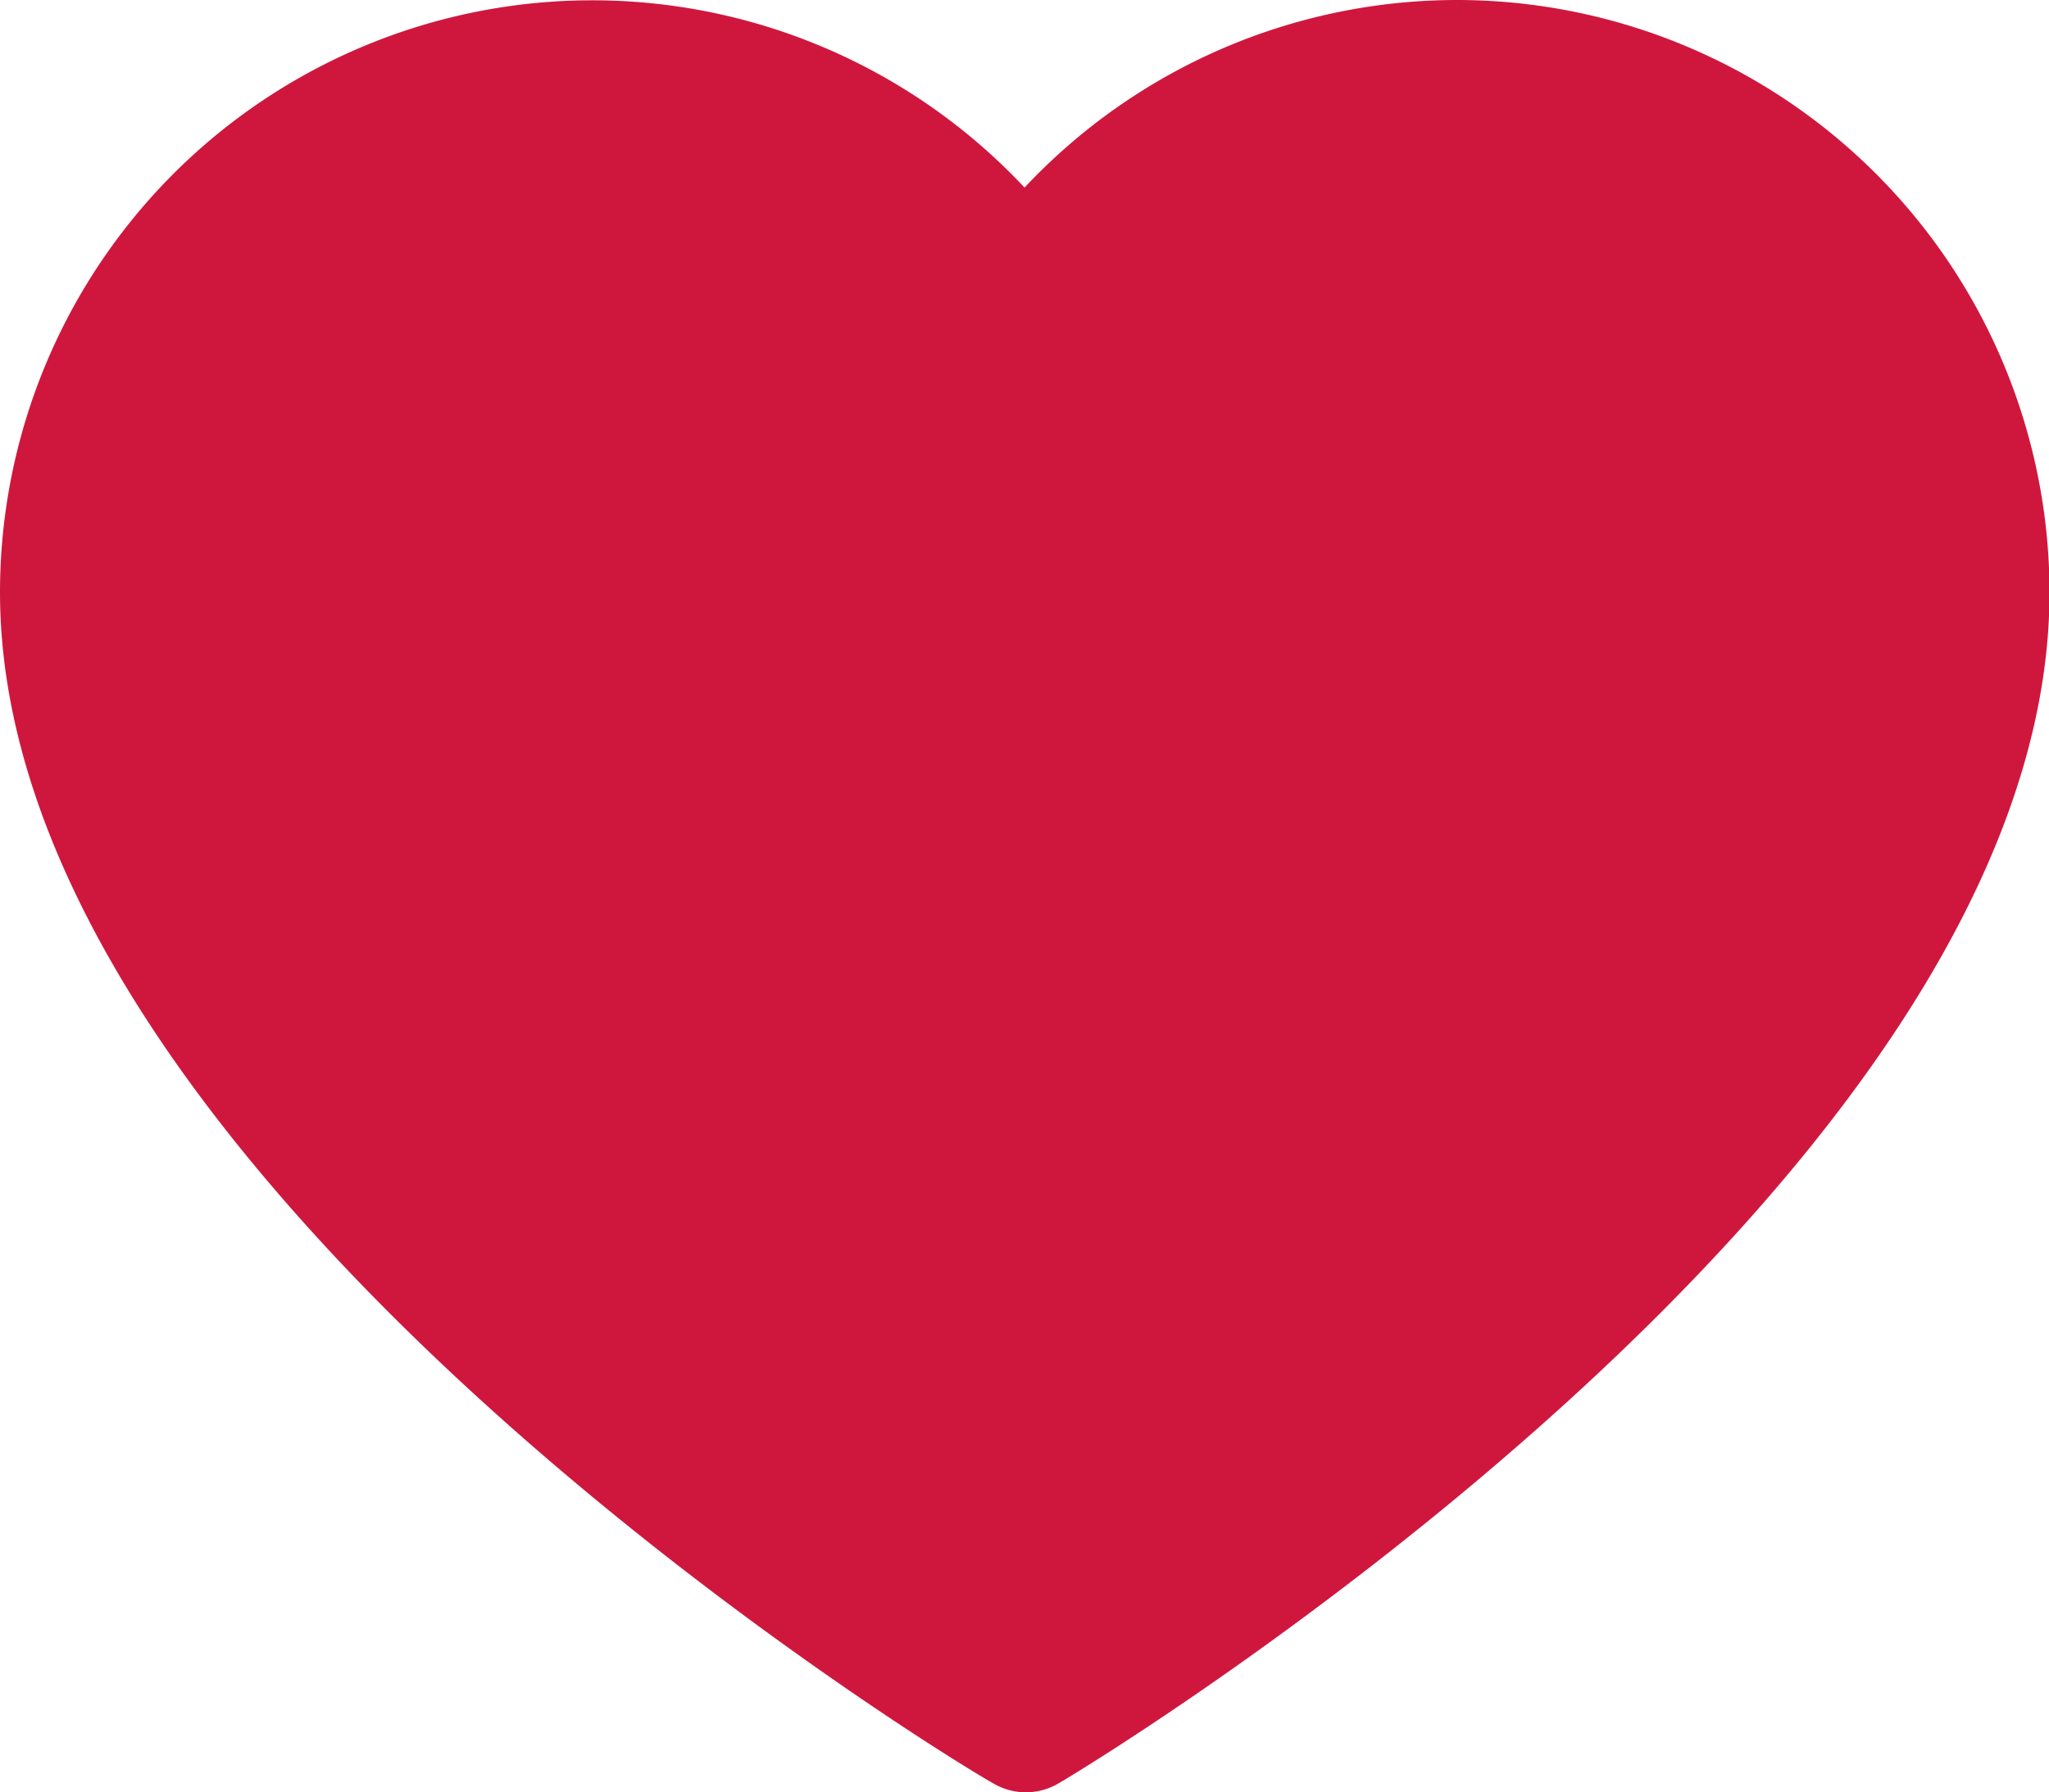
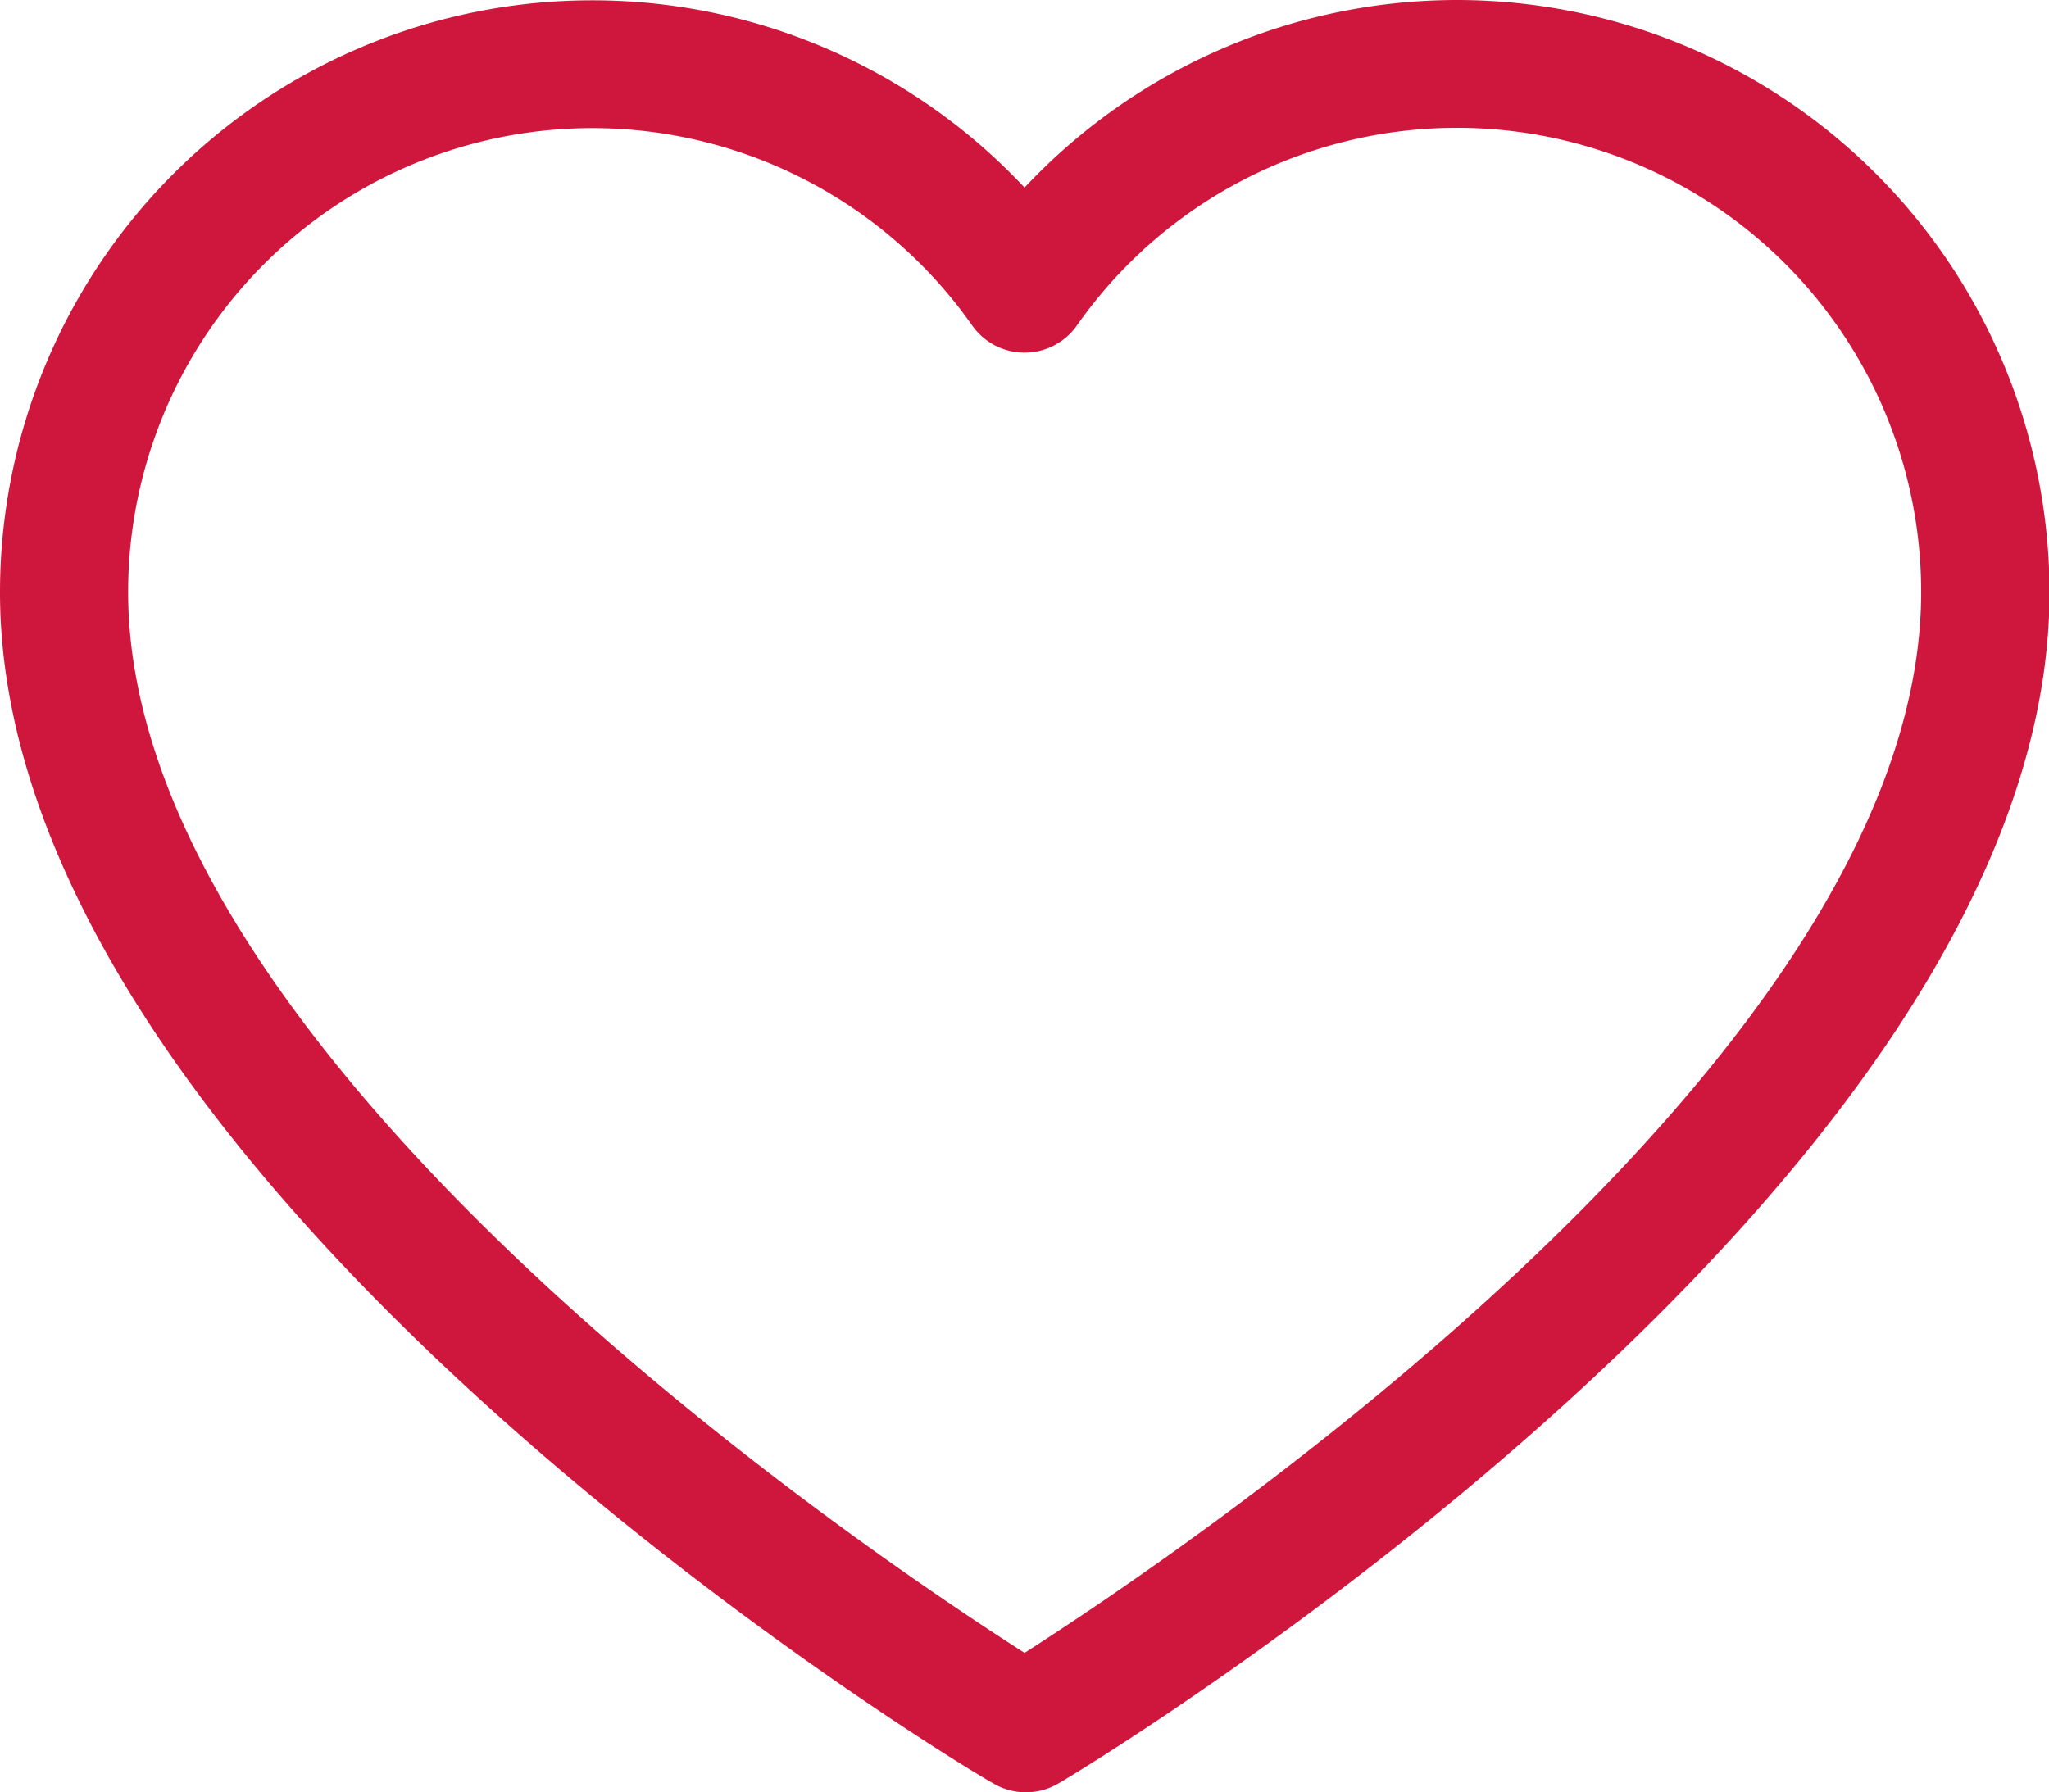
<svg xmlns="http://www.w3.org/2000/svg" width="19.811" height="17.334" viewBox="0 0 19.811 17.334">
  <g id="グループ_5076" data-name="グループ 5076" transform="translate(-1254 -89.331)">
    <path id="love_1_" data-name="love (1)" d="M14.085,4A5.736,5.736,0,0,0,9.906,5.814,5.727,5.727,0,0,0,0,9.727c0,5.7,9.2,11.3,9.6,11.518a.619.619,0,0,0,.638,0c.381-.22,9.578-5.816,9.578-11.518A5.733,5.733,0,0,0,14.085,4ZM9.906,19.985c-1.6-1.022-8.667-5.795-8.667-10.259A4.488,4.488,0,0,1,9.4,7.148a.619.619,0,0,0,1.012,0,4.488,4.488,0,0,1,8.163,2.579C18.573,14.187,11.506,18.961,9.906,19.985Z" transform="translate(1254 85.331)" fill="#cf173d" />
-     <path id="パス_25931" data-name="パス 25931" d="M8421.817-12614.756a10.863,10.863,0,0,1,1.094-.905c.3-.136.2-.136.771-.417s.521-.166,1.563-.3a15.746,15.746,0,0,1,1.75-.146,2.768,2.768,0,0,1,.844,0c.166.063.77.188.947.448s.229.229.636.594.886.553,1.011.875a2.918,2.918,0,0,1,.125.719c.041.188.083.219.177.563s.136.47.188.7a2.629,2.629,0,0,1,.156.76,5.1,5.1,0,0,1,0,.792,3.81,3.81,0,0,1-.073,1.26,7.8,7.8,0,0,1-.271.75,4.239,4.239,0,0,1-.417.845c-.229.322-.885.854-1.177,1.26s-1.271,1.2-1.417,1.375-.666.614-.833.844-.793.792-1.084,1.073a7.419,7.419,0,0,1-.781.6c-.322.25-.531.25-.8.542a1.524,1.524,0,0,1-.7.531c-.521.271-.988.552-1.249.719a.974.974,0,0,1-.657.2c-.166-.031-.011.052-.677-.386s-.7-.385-1.073-.614-.562-.354-.593-.448-3.136-2.917-3.136-2.917l-1.25-1.75a3.236,3.236,0,0,1-.979-1.125,10.2,10.2,0,0,1-.635-1.5,13.258,13.258,0,0,1-.687-1.979,4.251,4.251,0,0,1,0-1.146,13.171,13.171,0,0,1,.885-2.03c.167-.157.626-.553.959-.8s1.051-.9,1.1-.917a3.518,3.518,0,0,1,.781-.124c.5-.042,1.573-.115,1.573-.115s.137.062.667.239,1.687.479,1.687.479l.792.438a4,4,0,0,1,.323.364C8421.38-12615.359,8421.817-12614.756,8421.817-12614.756Z" transform="translate(-7158 12707)" fill="#cf173d" />
  </g>
</svg>